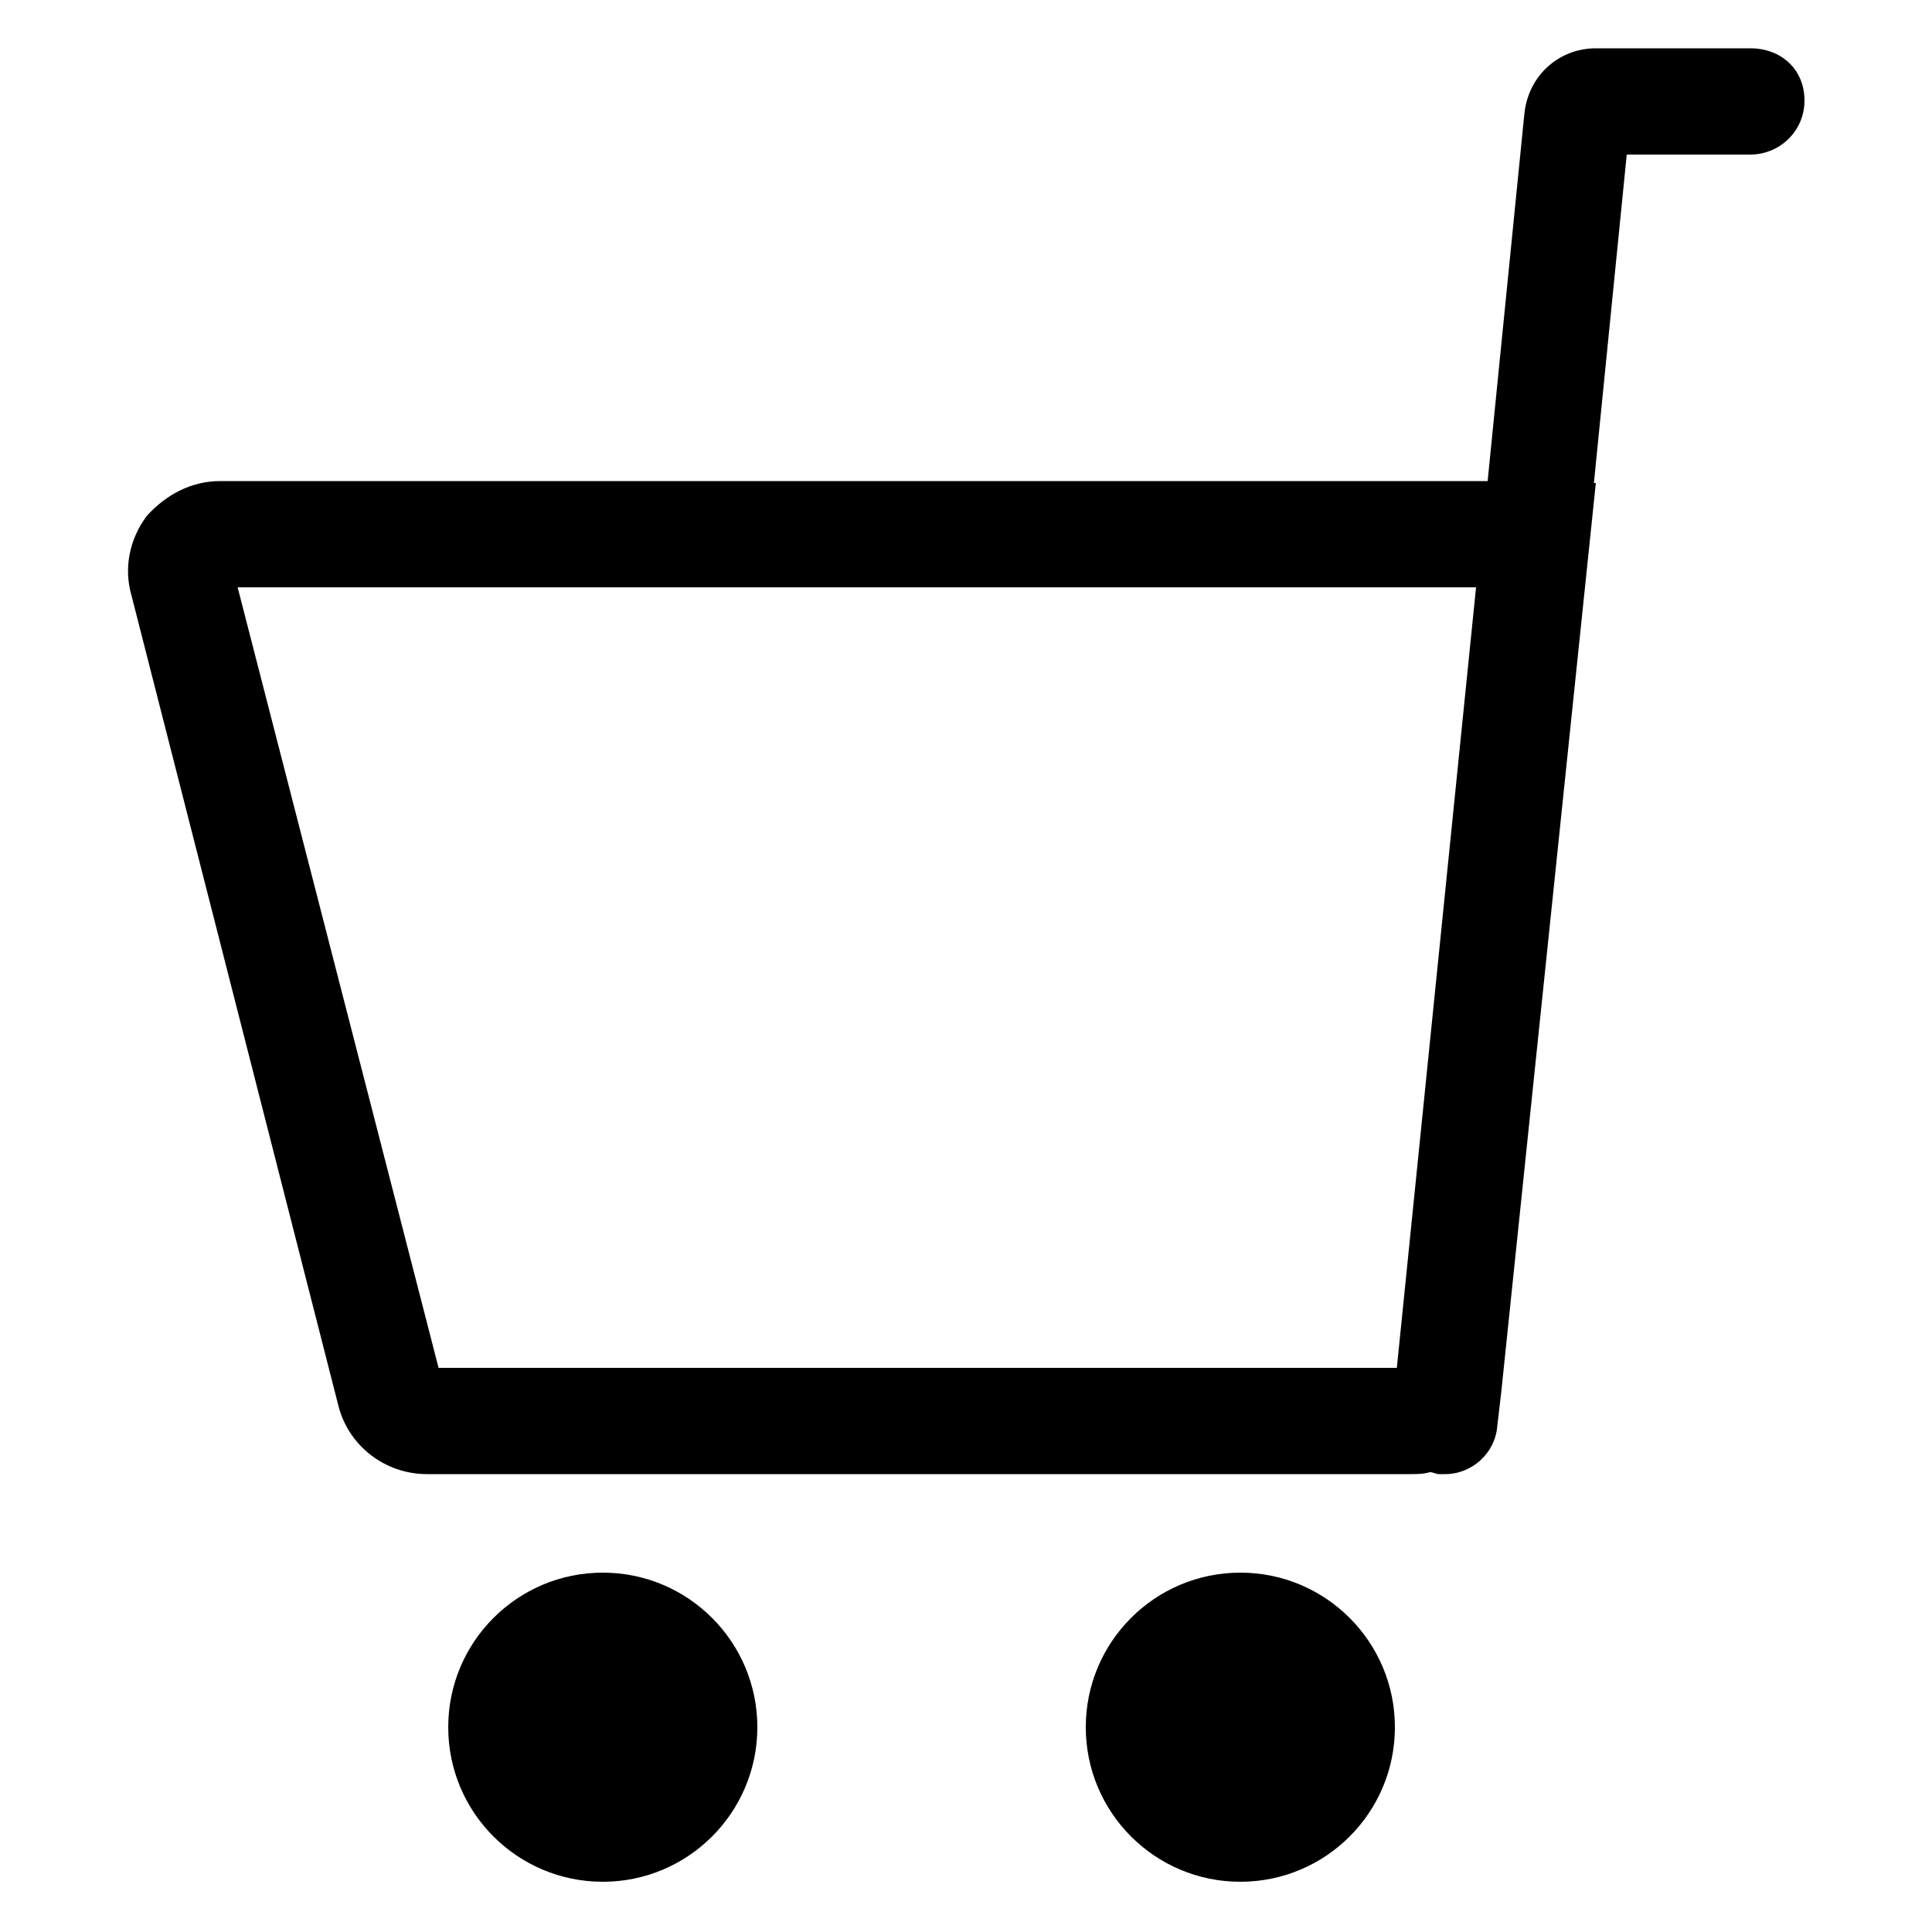
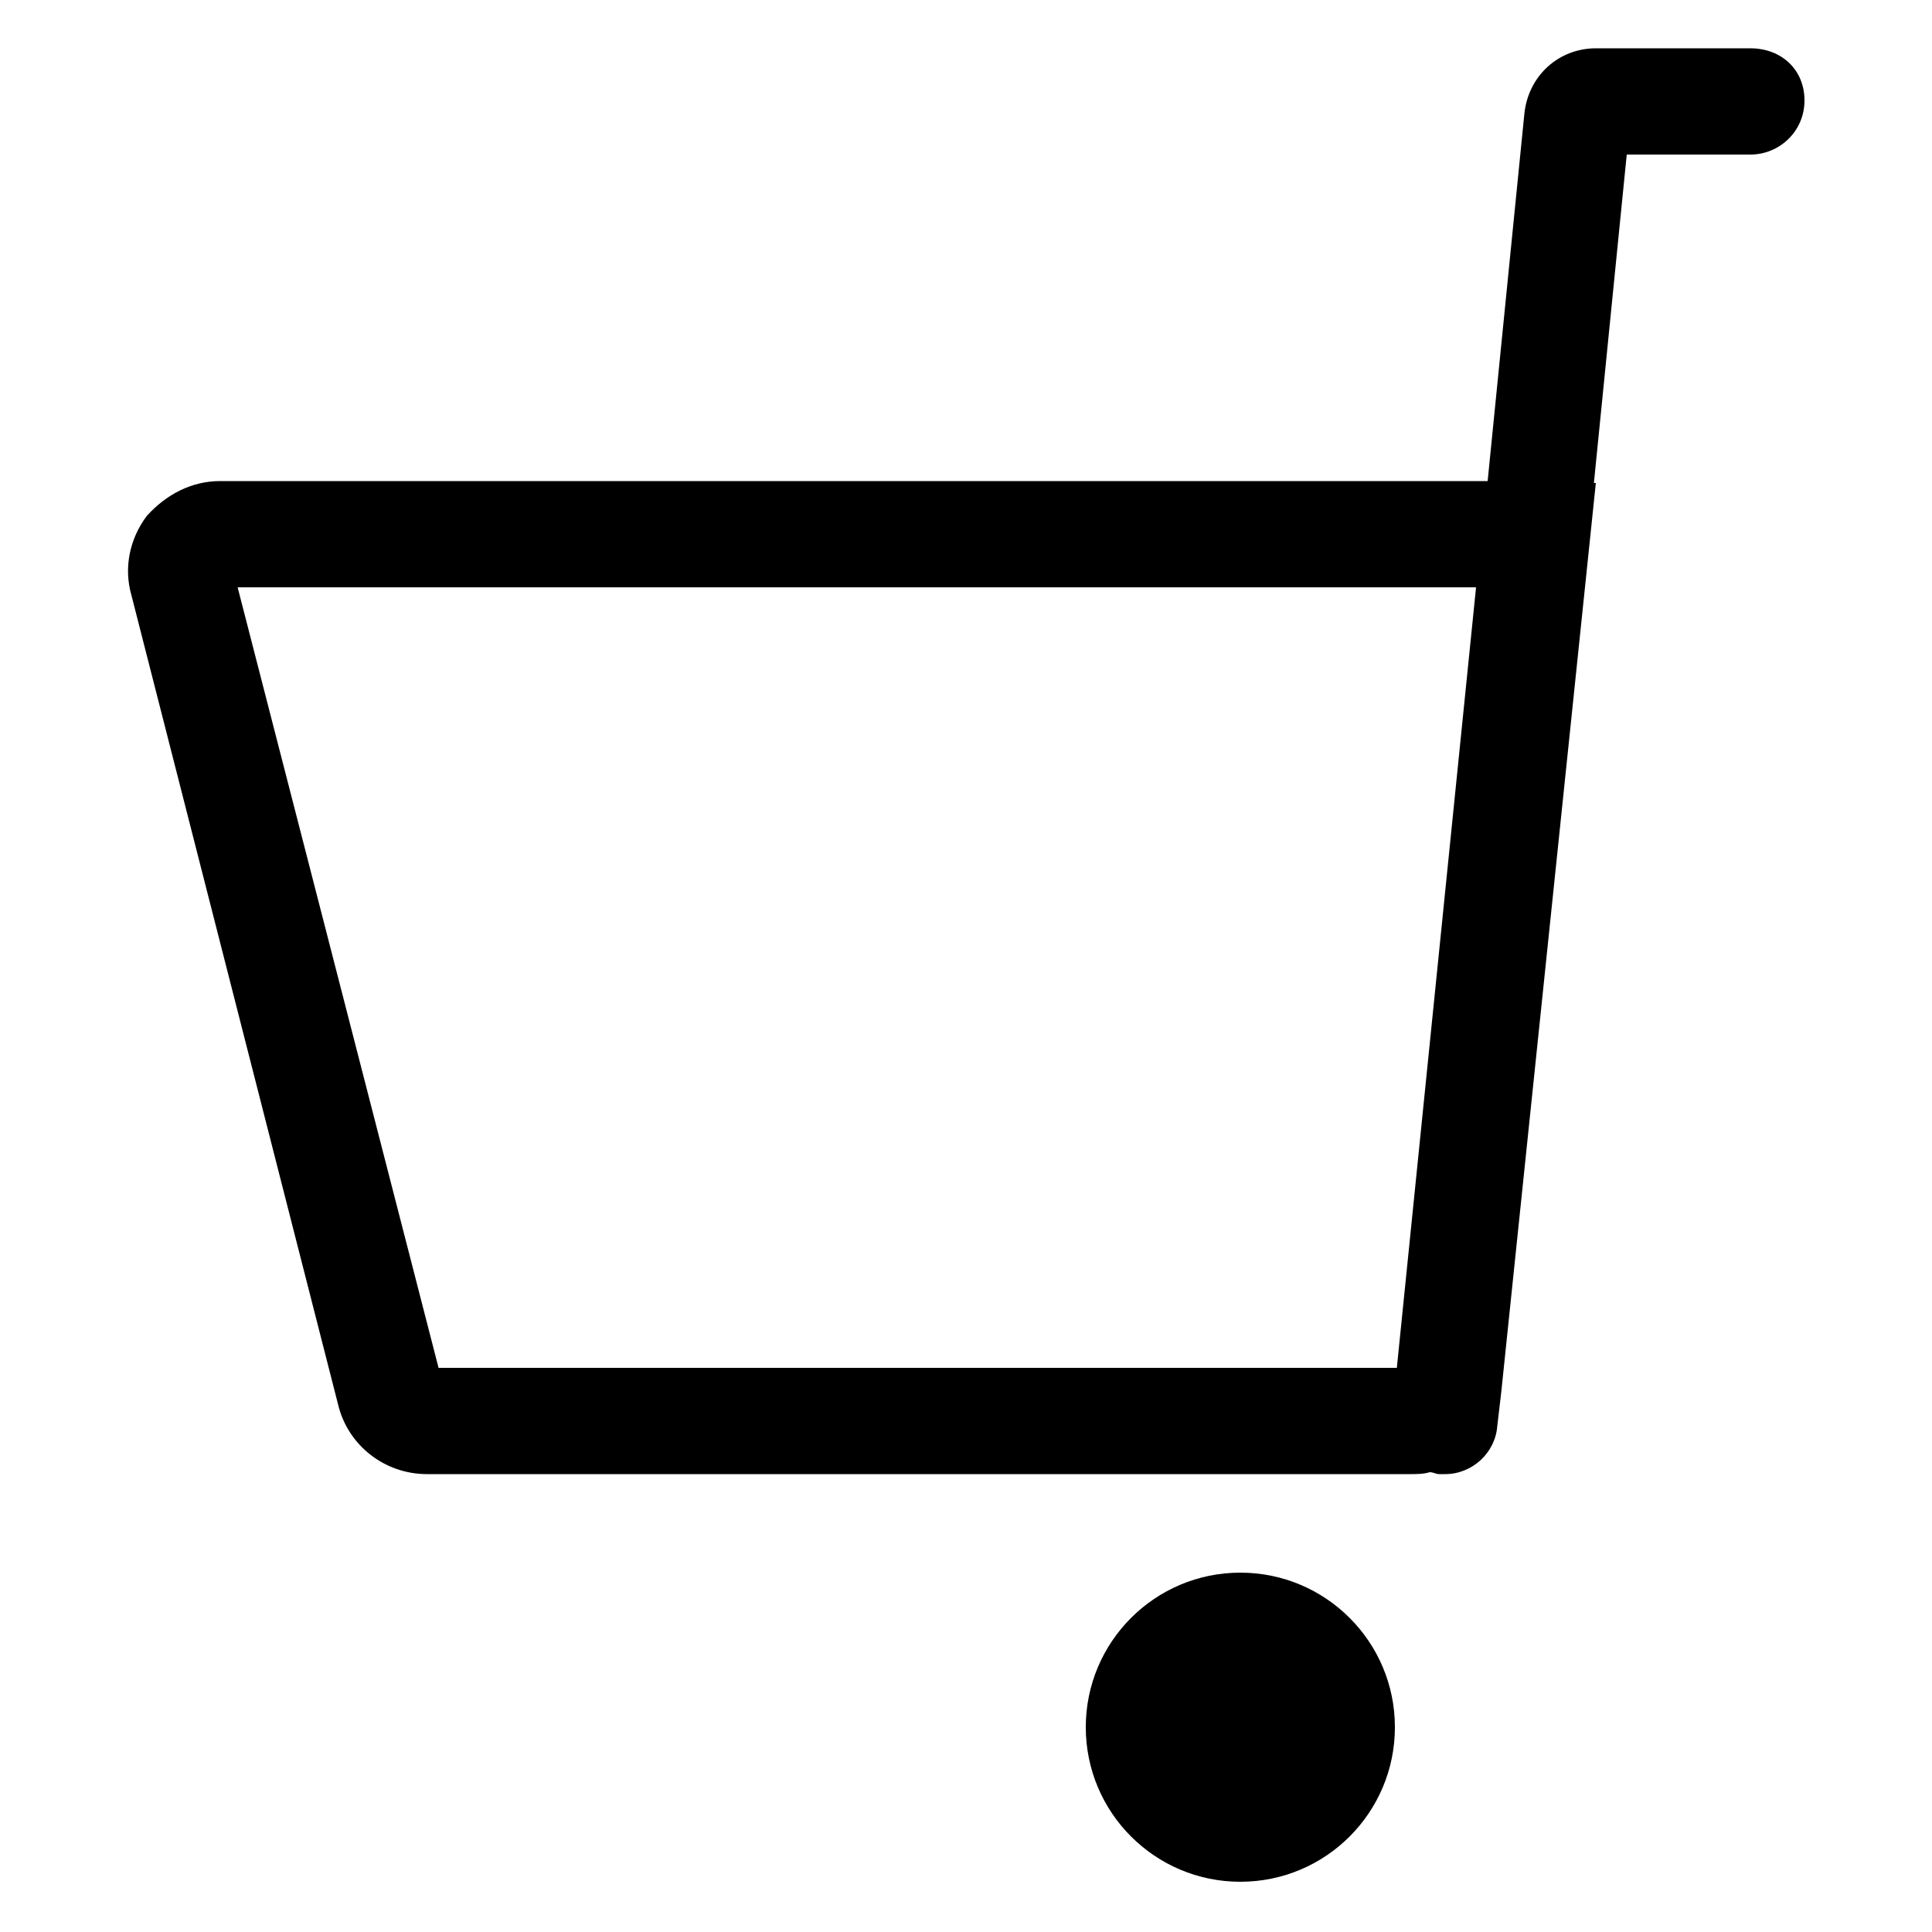
<svg xmlns="http://www.w3.org/2000/svg" version="1.1" x="0px" y="0px" viewBox="0 0 100 100" style="enable-background:new 0 0 100 100" xml:space="preserve">
  <g>
    <path d="M90.6,2.5h-8c-1.9,0-3.5,1.4-3.7,3.4L77,24.9H11.4c-1.5,0-2.8,0.7-3.8,1.8c-0.9,1.2-1.2,2.7-0.8,4.1l10.7,41.9   c0.5,2.1,2.4,3.6,4.6,3.6H73c0.3,0,0.7,0,1-0.1c0.2,0,0.3,0.1,0.5,0.1c0.1,0,0.2,0,0.3,0c1.4,0,2.6-1.1,2.7-2.5l0.2-1.7   c0,0,0,0,0,0l4.9-47.1h-0.1L84.2,8h6.4c1.5,0,2.8-1.2,2.8-2.8S92.2,2.5,90.6,2.5z M12.3,30.4h64.1l-4.1,40.4H22.7L12.3,30.4z" />
-     <circle cx="31.2" cy="89.4" r="8" />
    <circle cx="64.2" cy="89.4" r="8" />
  </g>
</svg>